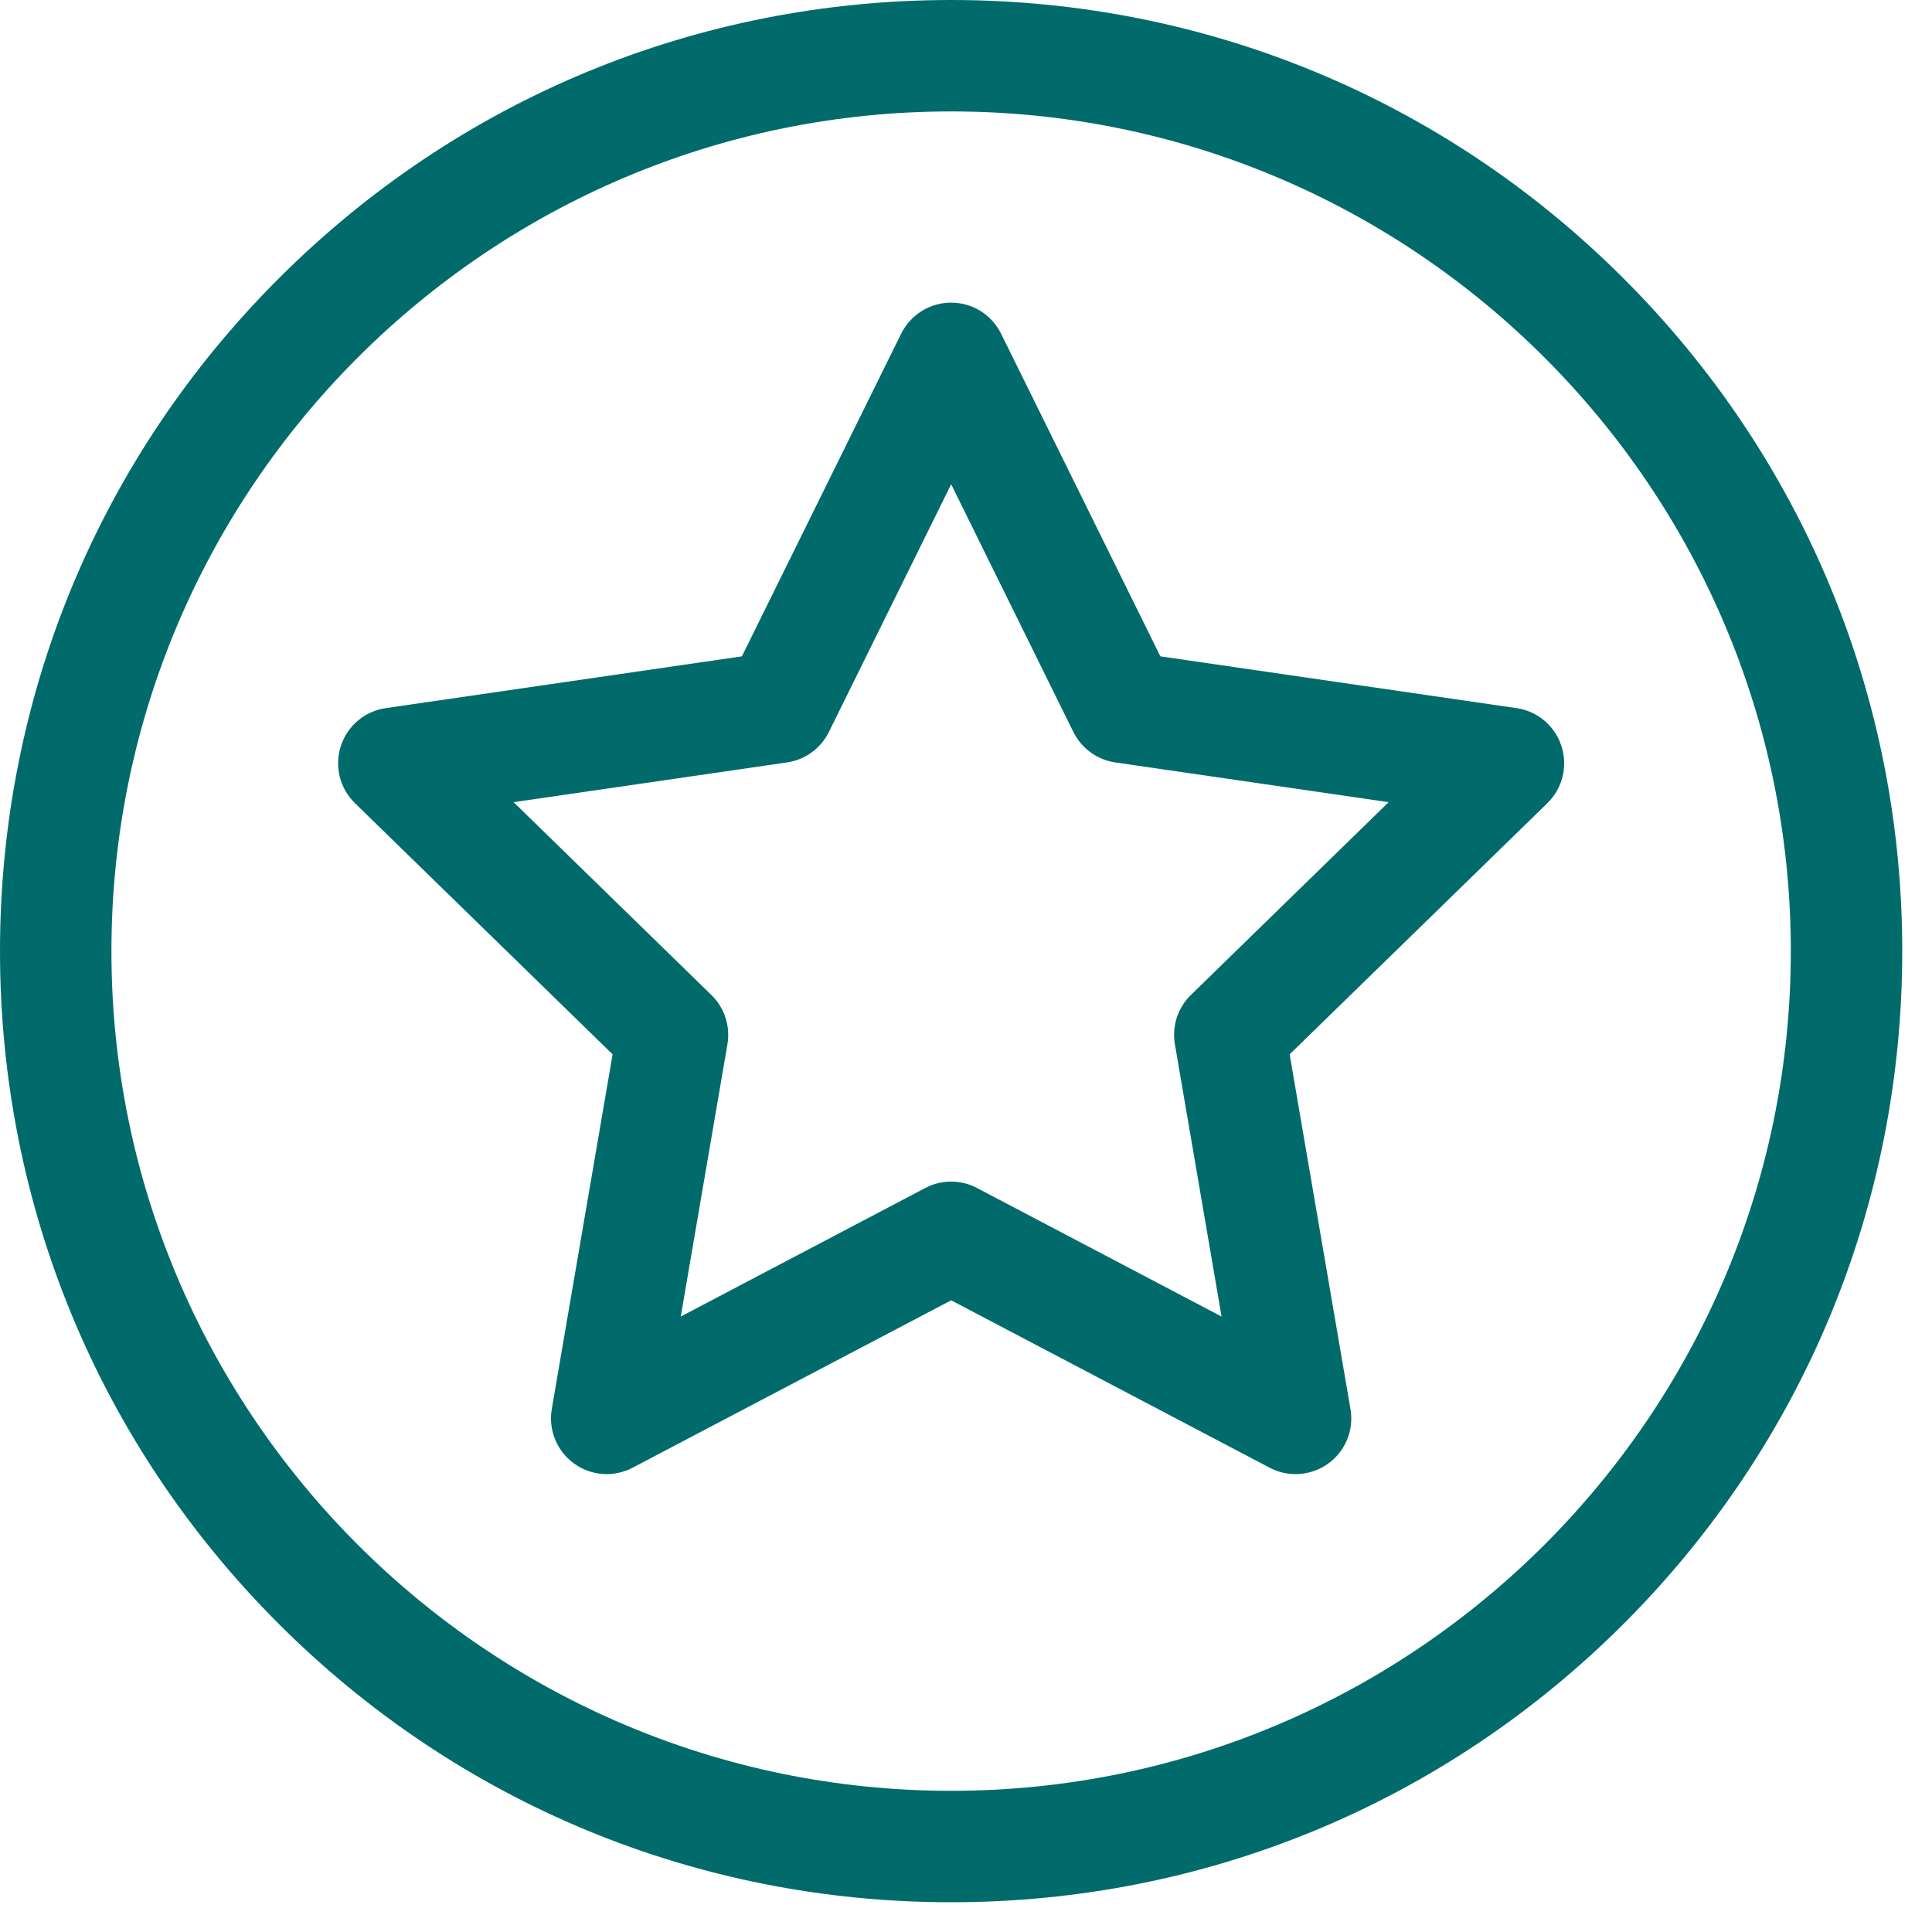
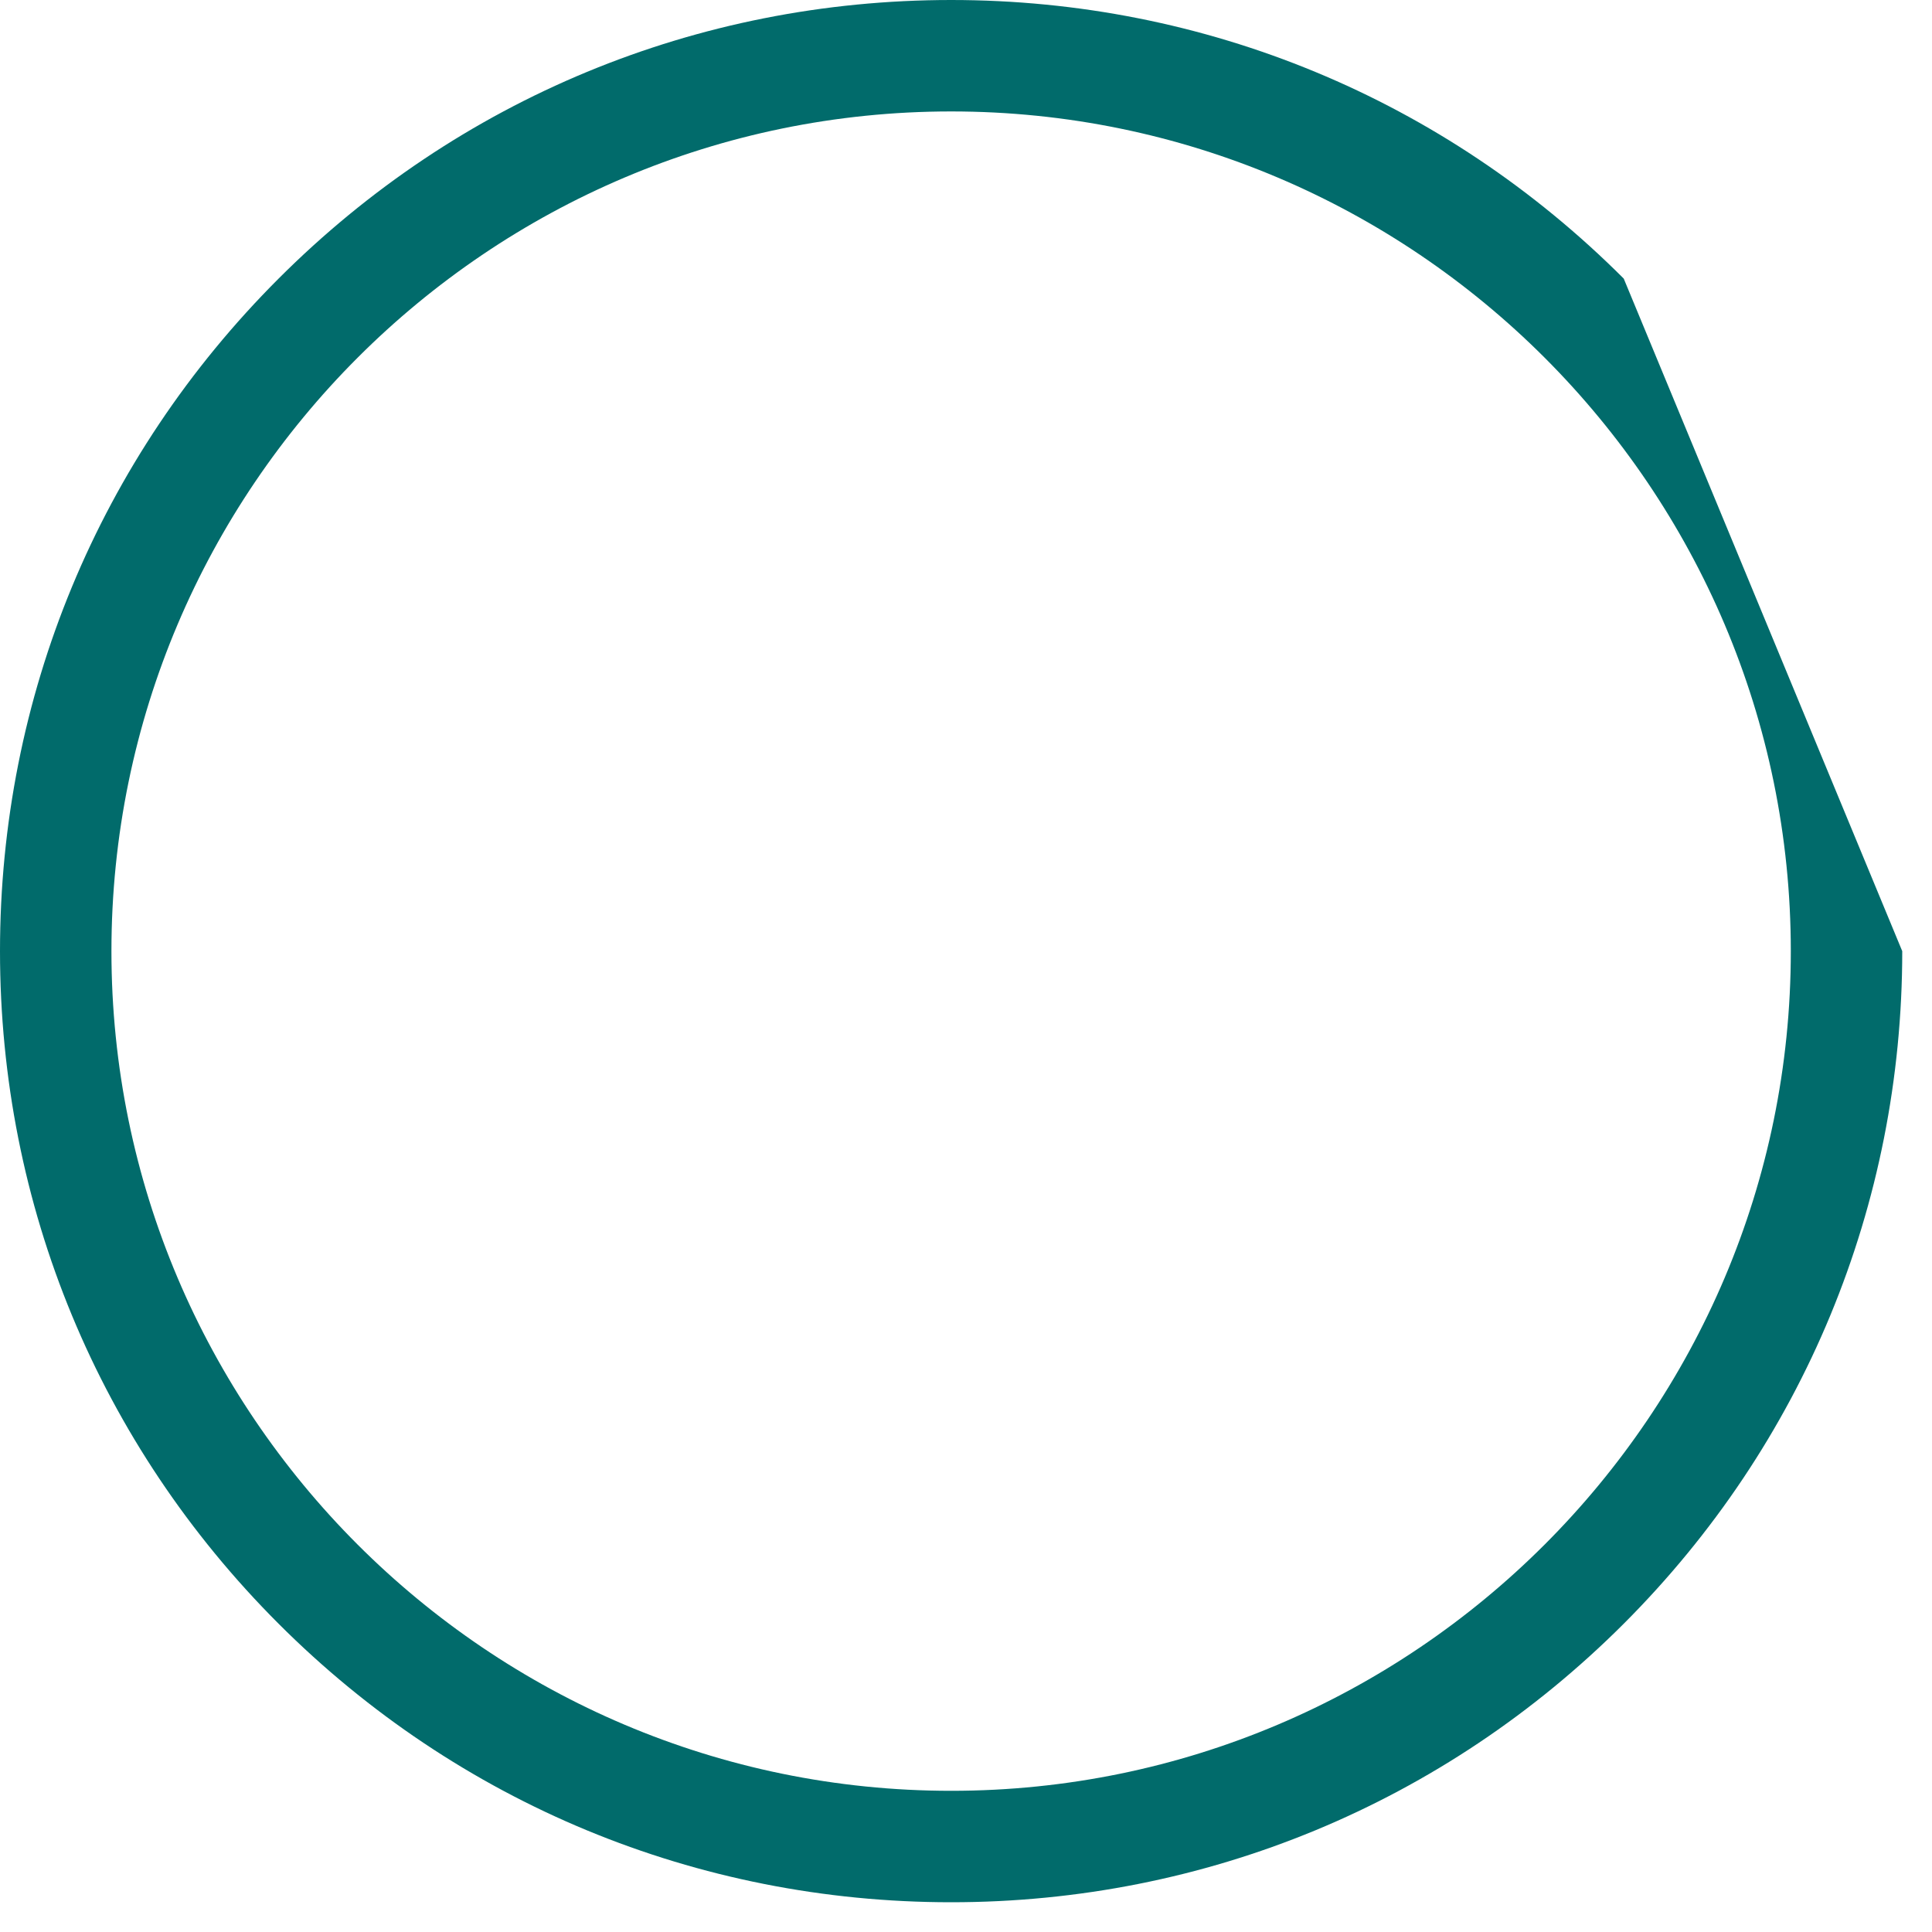
<svg xmlns="http://www.w3.org/2000/svg" width="25px" height="25px" viewBox="0 0 25 25" version="1.1">
  <title>favorite</title>
  <g id="Page-1" stroke="none" stroke-width="1" fill="none" fill-rule="evenodd">
    <g id="PC" transform="translate(-767, -997)" fill="#016B6B" fill-rule="nonzero">
      <g id="p1" transform="translate(453, 939)">
        <g id="品牌識別" transform="translate(314, 51)">
          <g id="favorite" transform="translate(0, 7)">
-             <path d="M21.011,3.605 C18.686,1.28 15.595,0 12.308,0 C9.02,0 5.929,1.28 3.605,3.605 C1.28,5.929 -2.73285668e-15,9.02 -2.73285668e-15,12.308 C-2.73285668e-15,15.595 1.28,18.686 3.605,21.011 C5.929,23.335 9.02,24.615 12.308,24.615 C15.595,24.615 18.686,23.335 21.011,21.011 C23.335,18.686 24.615,15.595 24.615,12.308 C24.615,9.02 23.335,5.929 21.011,3.605 Z M12.308,23.173 C6.316,23.173 1.442,18.299 1.442,12.308 C1.442,6.316 6.316,1.442 12.308,1.442 C18.299,1.442 23.173,6.316 23.173,12.308 C23.173,18.299 18.299,23.173 12.308,23.173 Z" id="Shape" />
-             <path d="M20.205,9.654 C20.12,9.392 19.895,9.202 19.623,9.163 L15.015,8.493 L12.954,4.318 C12.833,4.072 12.582,3.916 12.308,3.916 C12.033,3.916 11.783,4.072 11.661,4.318 L9.6,8.493 L4.992,9.163 C4.721,9.202 4.495,9.392 4.41,9.654 C4.326,9.915 4.396,10.201 4.593,10.393 L7.927,13.643 L7.14,18.232 C7.094,18.503 7.205,18.776 7.427,18.937 C7.649,19.099 7.943,19.12 8.186,18.992 L12.308,16.826 L16.429,18.992 C16.535,19.048 16.65,19.075 16.765,19.075 C16.914,19.075 17.063,19.029 17.189,18.937 C17.411,18.776 17.522,18.503 17.475,18.232 L16.688,13.643 L20.023,10.393 C20.219,10.201 20.29,9.915 20.205,9.654 Z M15.41,12.875 C15.24,13.04 15.163,13.279 15.203,13.513 L15.807,17.036 L12.643,15.373 C12.538,15.317 12.423,15.29 12.308,15.29 C12.192,15.29 12.077,15.317 11.972,15.373 L8.809,17.036 L9.413,13.513 C9.453,13.279 9.375,13.04 9.205,12.875 L6.646,10.38 L10.183,9.866 C10.418,9.832 10.621,9.684 10.726,9.471 L12.308,6.266 L13.889,9.471 C13.995,9.684 14.198,9.832 14.432,9.866 L17.969,10.38 L15.41,12.875 Z" id="Shape" />
+             <path d="M21.011,3.605 C18.686,1.28 15.595,0 12.308,0 C9.02,0 5.929,1.28 3.605,3.605 C1.28,5.929 -2.73285668e-15,9.02 -2.73285668e-15,12.308 C-2.73285668e-15,15.595 1.28,18.686 3.605,21.011 C5.929,23.335 9.02,24.615 12.308,24.615 C15.595,24.615 18.686,23.335 21.011,21.011 C23.335,18.686 24.615,15.595 24.615,12.308 Z M12.308,23.173 C6.316,23.173 1.442,18.299 1.442,12.308 C1.442,6.316 6.316,1.442 12.308,1.442 C18.299,1.442 23.173,6.316 23.173,12.308 C23.173,18.299 18.299,23.173 12.308,23.173 Z" id="Shape" />
          </g>
        </g>
      </g>
    </g>
  </g>
</svg>